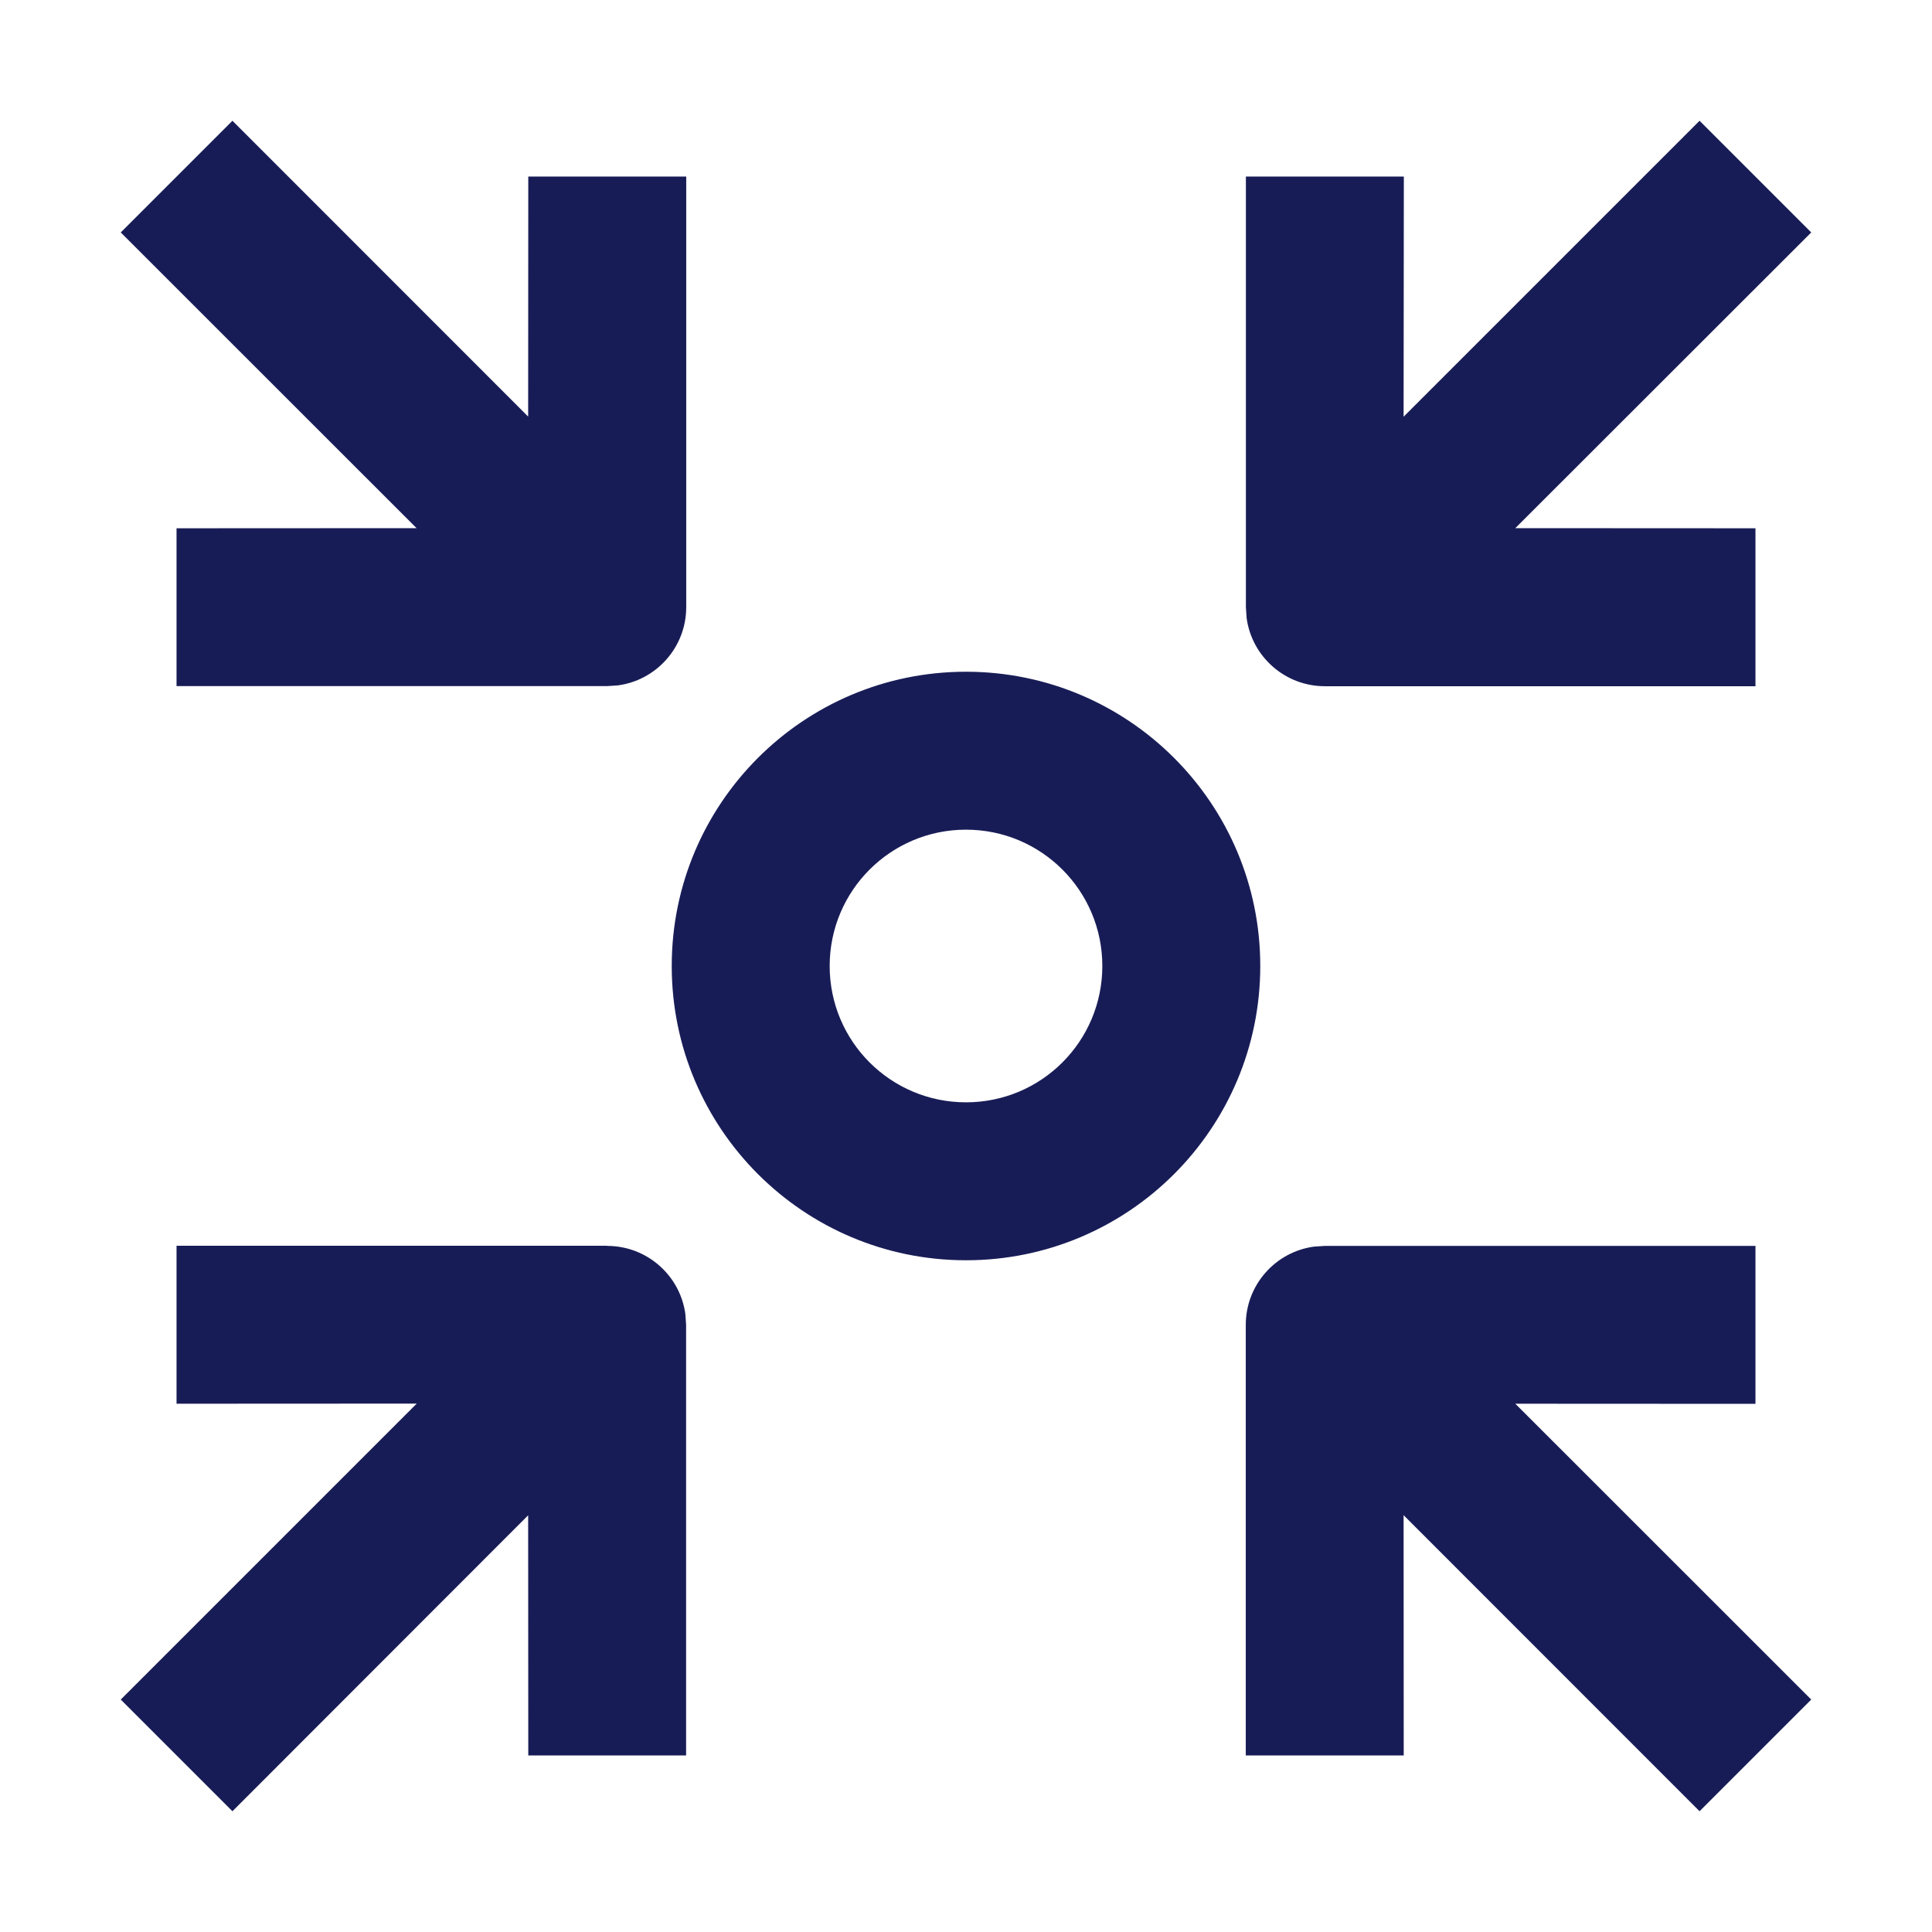
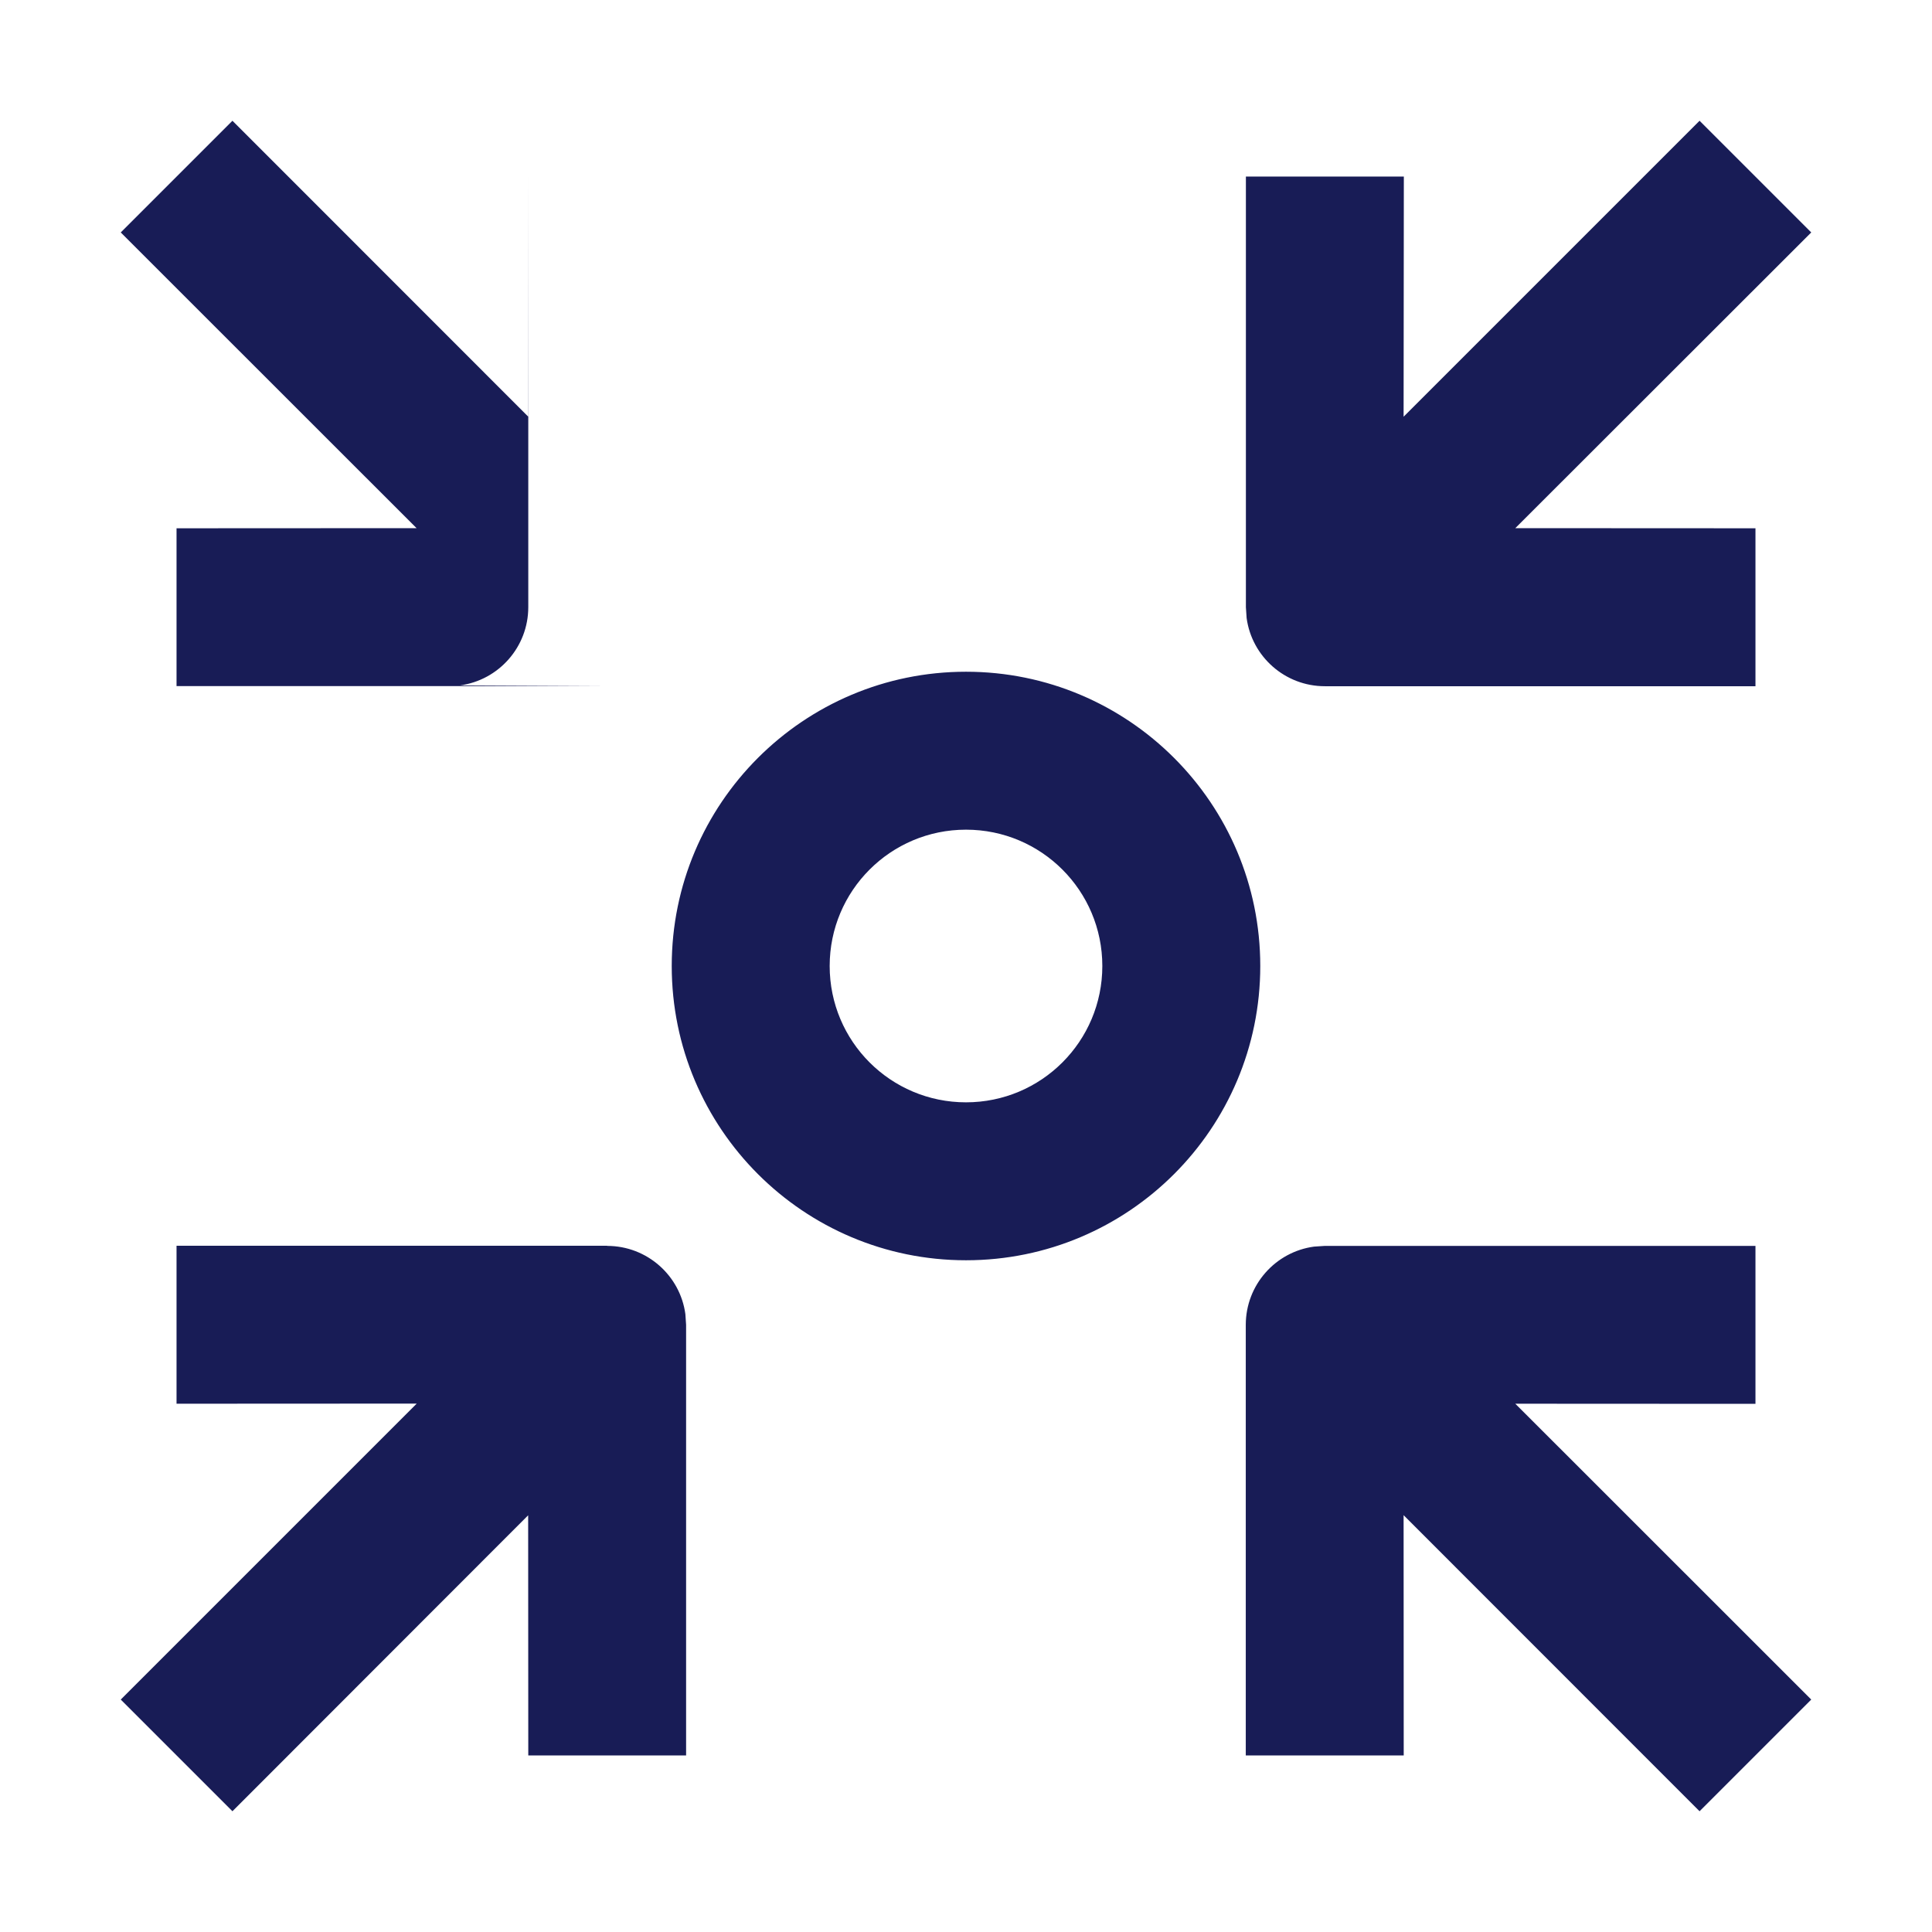
<svg xmlns="http://www.w3.org/2000/svg" version="1.1" id="Layer_1" x="0px" y="0px" width="16px" height="16px" viewBox="0 0 16 16" enable-background="new 0 0 16 16" xml:space="preserve">
-   <path id="Icon-Fill" fill-rule="evenodd" clip-rule="evenodd" fill="#181C56" d="M5.028,10.318  c0.331,0,0.605,0.246,0.648,0.565l0.006,0.089v3.566H4.375l-0.001-1.989L1.925,15  L1,14.075l2.451-2.451l-1.989,0.001v-1.308H5.028z M14.538,10.318v1.308l-1.989-0.001  L15,14.075L14.075,15l-2.451-2.452l0.001,1.99h-1.308v-3.566  c0-0.331,0.246-0.605,0.565-0.648l0.089-0.006H14.538z M8,5.563  c1.346,0,2.437,1.091,2.437,2.437S9.346,10.437,8,10.437S5.563,9.346,5.563,8  S6.654,5.563,8,5.563z M8,6.871C7.376,6.871,6.871,7.376,6.871,8  S7.376,9.129,8,9.129S9.129,8.624,9.129,8S8.624,6.871,8,6.871z M1.925,1l2.449,2.45  l0.001-1.988h1.308v3.566c0,0.331-0.246,0.605-0.565,0.648L5.028,5.682H1.462  V4.375L3.45,4.374L1,1.925L1.925,1z M14.075,1L15,1.925l-2.451,2.449l1.989,0.001v1.308  h-3.566c-0.331,0-0.605-0.246-0.648-0.565l-0.006-0.089V1.462h1.308L11.624,3.451  L14.075,1z" />
+   <path id="Icon-Fill" fill-rule="evenodd" clip-rule="evenodd" fill="#181C56" d="M5.028,10.318  c0.331,0,0.605,0.246,0.648,0.565l0.006,0.089v3.566H4.375l-0.001-1.989L1.925,15  L1,14.075l2.451-2.451l-1.989,0.001v-1.308H5.028z M14.538,10.318v1.308l-1.989-0.001  L15,14.075L14.075,15l-2.451-2.452l0.001,1.99h-1.308v-3.566  c0-0.331,0.246-0.605,0.565-0.648l0.089-0.006H14.538z M8,5.563  c1.346,0,2.437,1.091,2.437,2.437S9.346,10.437,8,10.437S5.563,9.346,5.563,8  S6.654,5.563,8,5.563z M8,6.871C7.376,6.871,6.871,7.376,6.871,8  S7.376,9.129,8,9.129S9.129,8.624,9.129,8S8.624,6.871,8,6.871z M1.925,1l2.449,2.45  l0.001-1.988v3.566c0,0.331-0.246,0.605-0.565,0.648L5.028,5.682H1.462  V4.375L3.45,4.374L1,1.925L1.925,1z M14.075,1L15,1.925l-2.451,2.449l1.989,0.001v1.308  h-3.566c-0.331,0-0.605-0.246-0.648-0.565l-0.006-0.089V1.462h1.308L11.624,3.451  L14.075,1z" />
</svg>